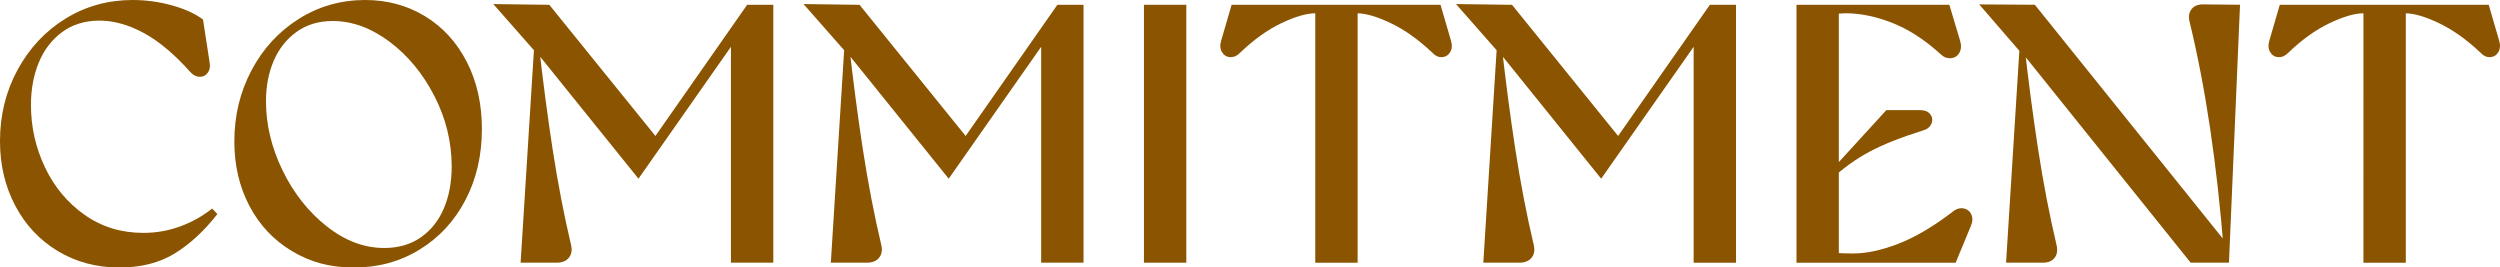
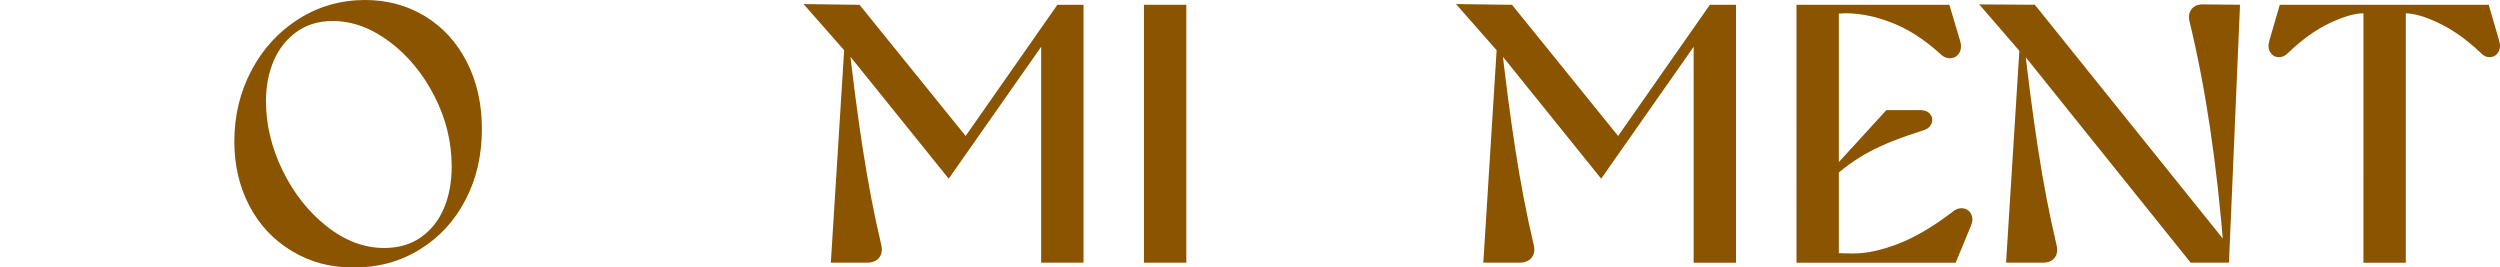
<svg xmlns="http://www.w3.org/2000/svg" id="_レイヤー_2" data-name="レイヤー 2" viewBox="0 0 841.41 90.02">
  <defs>
    <style>
      .cls-1 {
        fill: #8b5400;
      }
    </style>
  </defs>
  <g id="_レイヤー_1-2" data-name="レイヤー 1">
    <g>
-       <path class="cls-1" d="M19.47,84.51c-6.12-3.68-10.89-8.76-14.32-15.25C1.71,62.77,0,55.51,0,47.49c0-8.76,1.98-16.78,5.95-24.06,3.97-7.27,9.34-13,16.12-17.17C28.85,2.09,36.37,0,44.64,0c4.46,0,8.87.6,13.21,1.8,4.34,1.2,7.83,2.79,10.48,4.77l2.23,14.51c.25,1.41.02,2.56-.68,3.47-.7.91-1.61,1.34-2.73,1.3-1.12-.04-2.13-.56-3.04-1.55-5.37-6.03-10.62-10.44-15.75-13.21-5.13-2.77-10.09-4.15-14.88-4.15s-9.18,1.3-12.65,3.91c-3.47,2.6-6.08,6.04-7.81,10.29-1.74,4.26-2.6,8.99-2.6,14.2,0,7.36,1.57,14.34,4.71,20.96,3.14,6.61,7.58,11.95,13.33,16,5.74,4.05,12.34,6.08,19.78,6.08,4.22,0,8.29-.7,12.21-2.11,3.93-1.4,7.58-3.43,10.97-6.08l1.74,1.86c-4.46,5.7-9.26,10.13-14.38,13.27-5.13,3.14-11.33,4.71-18.6,4.71-7.69,0-14.59-1.84-20.71-5.52Z" />
      <path class="cls-1" d="M98.27,84.51c-6.16-3.68-10.93-8.74-14.32-15.19-3.39-6.45-5.08-13.68-5.08-21.7,0-8.68,1.92-16.66,5.77-23.93,3.84-7.27,9.13-13.04,15.87-17.3,6.74-4.26,14.2-6.39,22.38-6.39,7.44,0,14.16,1.82,20.15,5.46,5.99,3.64,10.68,8.76,14.07,15.38,3.39,6.61,5.08,14.14,5.08,22.57,0,8.85-1.84,16.8-5.52,23.87-3.68,7.07-8.8,12.63-15.38,16.68-6.57,4.05-13.95,6.08-22.13,6.08s-14.74-1.84-20.89-5.52ZM141.67,79.86c3.43-2.4,6.01-5.66,7.75-9.8,1.74-4.13,2.6-8.8,2.6-14.01,0-8.27-1.94-16.18-5.83-23.75-3.89-7.56-8.93-13.66-15.13-18.29-6.2-4.63-12.57-6.94-19.1-6.94-4.71,0-8.76,1.22-12.15,3.66-3.39,2.44-5.95,5.68-7.69,9.73-1.74,4.05-2.6,8.6-2.6,13.64,0,7.85,1.86,15.6,5.58,23.25,3.72,7.65,8.66,13.91,14.82,18.79,6.16,4.88,12.63,7.32,19.41,7.32,4.79,0,8.91-1.2,12.34-3.6Z" />
-       <path class="cls-1" d="M246.01,15.75l-31.12,44.39-33.98-42.16-.37-.12-14.51-16.49,18.85.25,35.71,44.14L251.47,1.61h8.8v86.8h-14.26V15.75ZM179.92,13.27h1.24c1.49,13.39,3.1,25.73,4.84,37.01,1.74,11.28,3.8,22.01,6.2,32.18.41,1.74.16,3.16-.74,4.28-.91,1.12-2.27,1.67-4.09,1.67h-12.15l4.71-75.14Z" />
      <path class="cls-1" d="M350.42,15.75l-31.12,44.39-33.98-42.16-.37-.12-14.51-16.49,18.85.25,35.71,44.14L355.88,1.61h8.8v86.8h-14.26V15.75ZM284.33,13.27h1.24c1.49,13.39,3.1,25.73,4.84,37.01,1.74,11.28,3.8,22.01,6.2,32.18.41,1.74.16,3.16-.74,4.28-.91,1.12-2.27,1.67-4.09,1.67h-12.15l4.71-75.14Z" />
-       <path class="cls-1" d="M385.01,1.61h14.26v86.8h-14.26V1.61Z" />
-       <path class="cls-1" d="M442.67,2.98l2.36,1.74c-.74-.08-1.49-.16-2.23-.25-3.06,0-6.92,1.12-11.59,3.35-4.67,2.23-9.32,5.58-13.95,10.04-.99.99-2.09,1.45-3.29,1.36-1.2-.08-2.11-.66-2.73-1.74-.62-1.07-.68-2.4-.19-3.97l3.47-11.9h70.31l3.47,11.9c.5,1.57.43,2.89-.19,3.97-.62,1.08-1.53,1.65-2.73,1.74-1.2.08-2.25-.37-3.16-1.36-4.71-4.46-9.4-7.81-14.07-10.04-4.67-2.23-8.49-3.35-11.47-3.35-.74,0-1.45.08-2.11.25l2.36-1.74v85.44h-14.26V2.98Z" />
+       <path class="cls-1" d="M385.01,1.61h14.26v86.8h-14.26Z" />
      <path class="cls-1" d="M570.02,15.75l-31.12,44.39-33.98-42.16-.37-.12-14.51-16.49,18.85.25,35.71,44.14,30.88-44.14h8.8v86.8h-14.26V15.75ZM503.93,13.27h1.24c1.49,13.39,3.1,25.73,4.84,37.01,1.74,11.28,3.8,22.01,6.2,32.18.41,1.74.17,3.16-.74,4.28-.91,1.12-2.27,1.67-4.09,1.67h-12.15l4.71-75.14Z" />
      <path class="cls-1" d="M604.62,1.61h51.46l3.6,12.03c.5,1.65.41,3.04-.25,4.15-.66,1.12-1.63,1.72-2.91,1.8-1.28.08-2.46-.41-3.53-1.49-5.29-4.79-10.69-8.27-16.18-10.42-5.5-2.15-10.73-3.22-15.69-3.22-1.41.08-3.02.17-4.84.25l2.6-2.11v84.32l-1.86-1.86c1.82.17,4.05.25,6.7.25,4.46,0,9.49-1.07,15.07-3.22,5.58-2.15,11.59-5.66,18.04-10.54,1.32-1.16,2.62-1.63,3.91-1.43,1.28.21,2.19.89,2.73,2.05.54,1.16.47,2.48-.19,3.97l-5.08,12.28h-53.57V1.61ZM616.27,57.41l18.6-20.34h11.41c1.57,0,2.71.48,3.41,1.43.7.95.83,1.98.37,3.1-.46,1.12-1.39,1.88-2.79,2.29-7.44,2.32-13.48,4.71-18.1,7.19-4.63,2.48-8.93,5.58-12.9,9.3v-2.98Z" />
      <path class="cls-1" d="M681.25,18.6l-.74-.5-14.38-16.62,18.72.12,65.1,80.97-1.49,1.98c-2.32-29.43-6.16-55.18-11.53-77.25-.41-1.65-.21-3.04.62-4.15.83-1.12,2.11-1.67,3.84-1.67l12.52.12-3.72,86.8h-12.9l-56.05-69.81ZM679.88,13.27h1.24c1.49,13.39,3.1,25.73,4.84,37.01,1.74,11.28,3.8,22.01,6.2,32.18.41,1.82.19,3.27-.68,4.34-.87,1.08-2.17,1.61-3.91,1.61h-12.4l4.71-75.14Z" />
      <path class="cls-1" d="M795.45,2.98l2.36,1.74c-.74-.08-1.49-.16-2.23-.25-3.06,0-6.92,1.12-11.59,3.35-4.67,2.23-9.32,5.58-13.95,10.04-.99.99-2.09,1.45-3.29,1.36-1.2-.08-2.11-.66-2.73-1.74-.62-1.07-.68-2.4-.19-3.97l3.47-11.9h70.31l3.47,11.9c.5,1.57.43,2.89-.19,3.97-.62,1.08-1.53,1.65-2.73,1.74-1.2.08-2.25-.37-3.16-1.36-4.71-4.46-9.4-7.81-14.07-10.04-4.67-2.23-8.49-3.35-11.47-3.35-.74,0-1.45.08-2.11.25l2.36-1.74v85.44h-14.26V2.98Z" />
    </g>
  </g>
</svg>